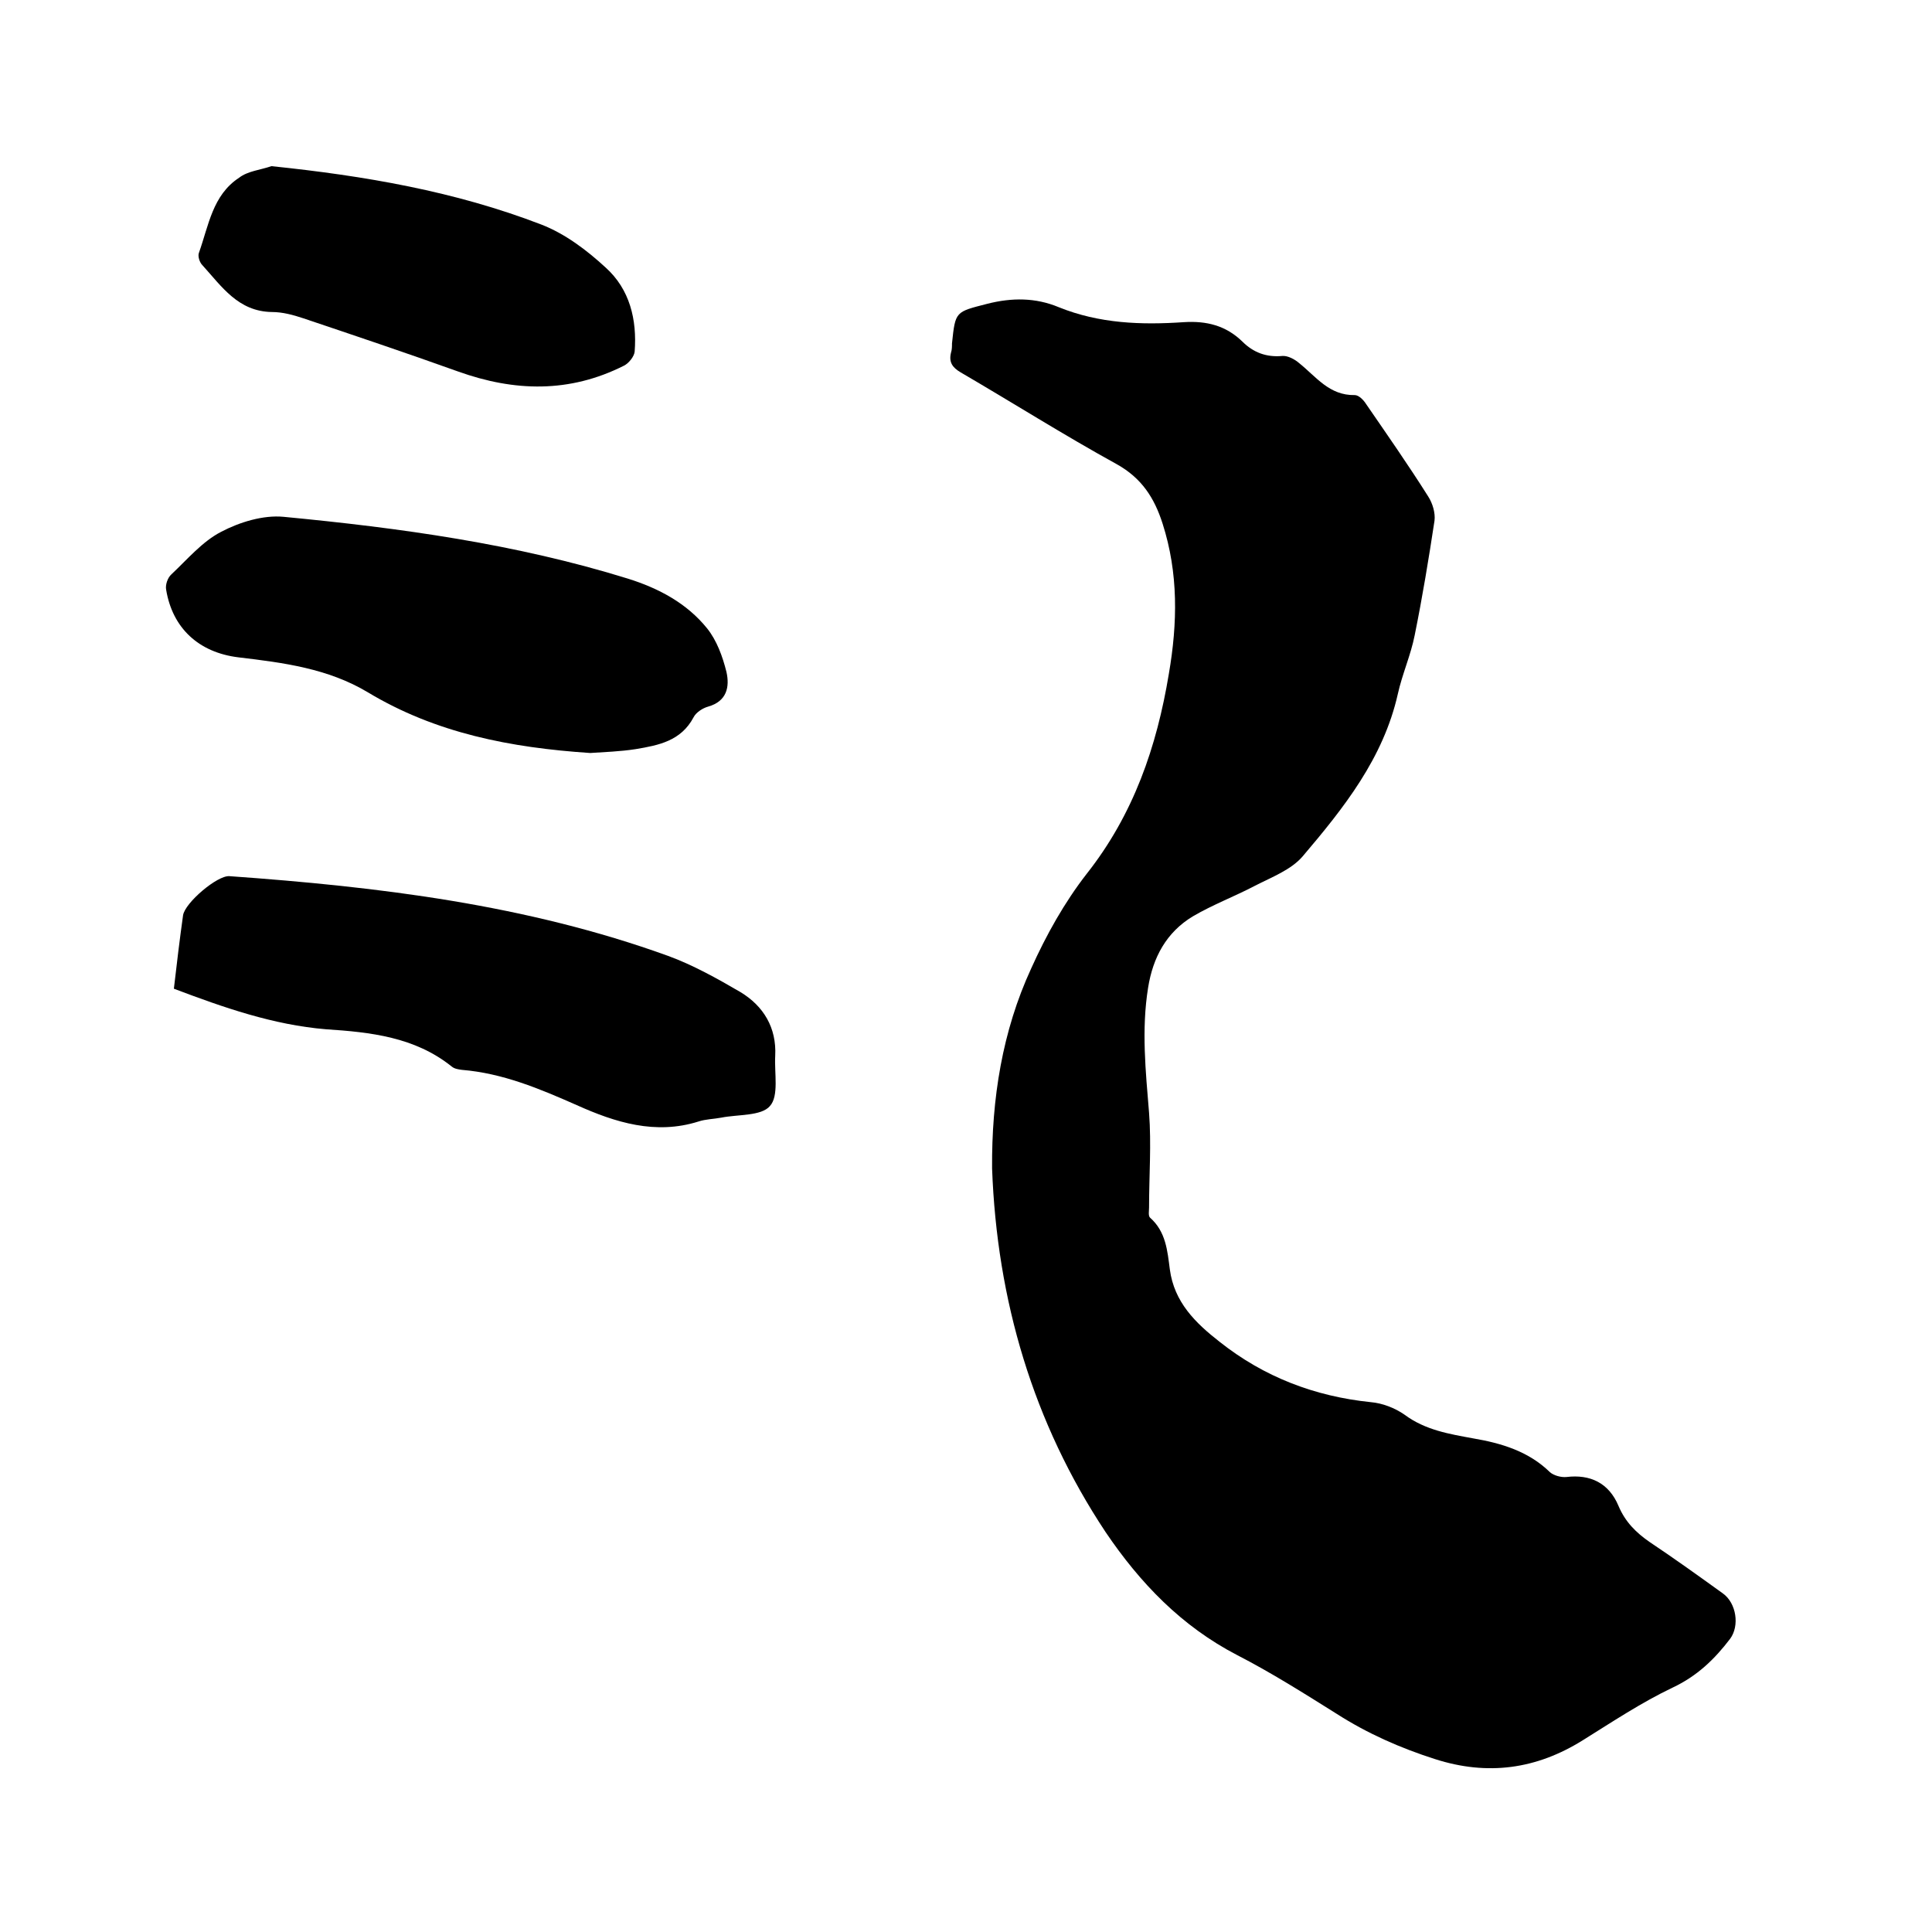
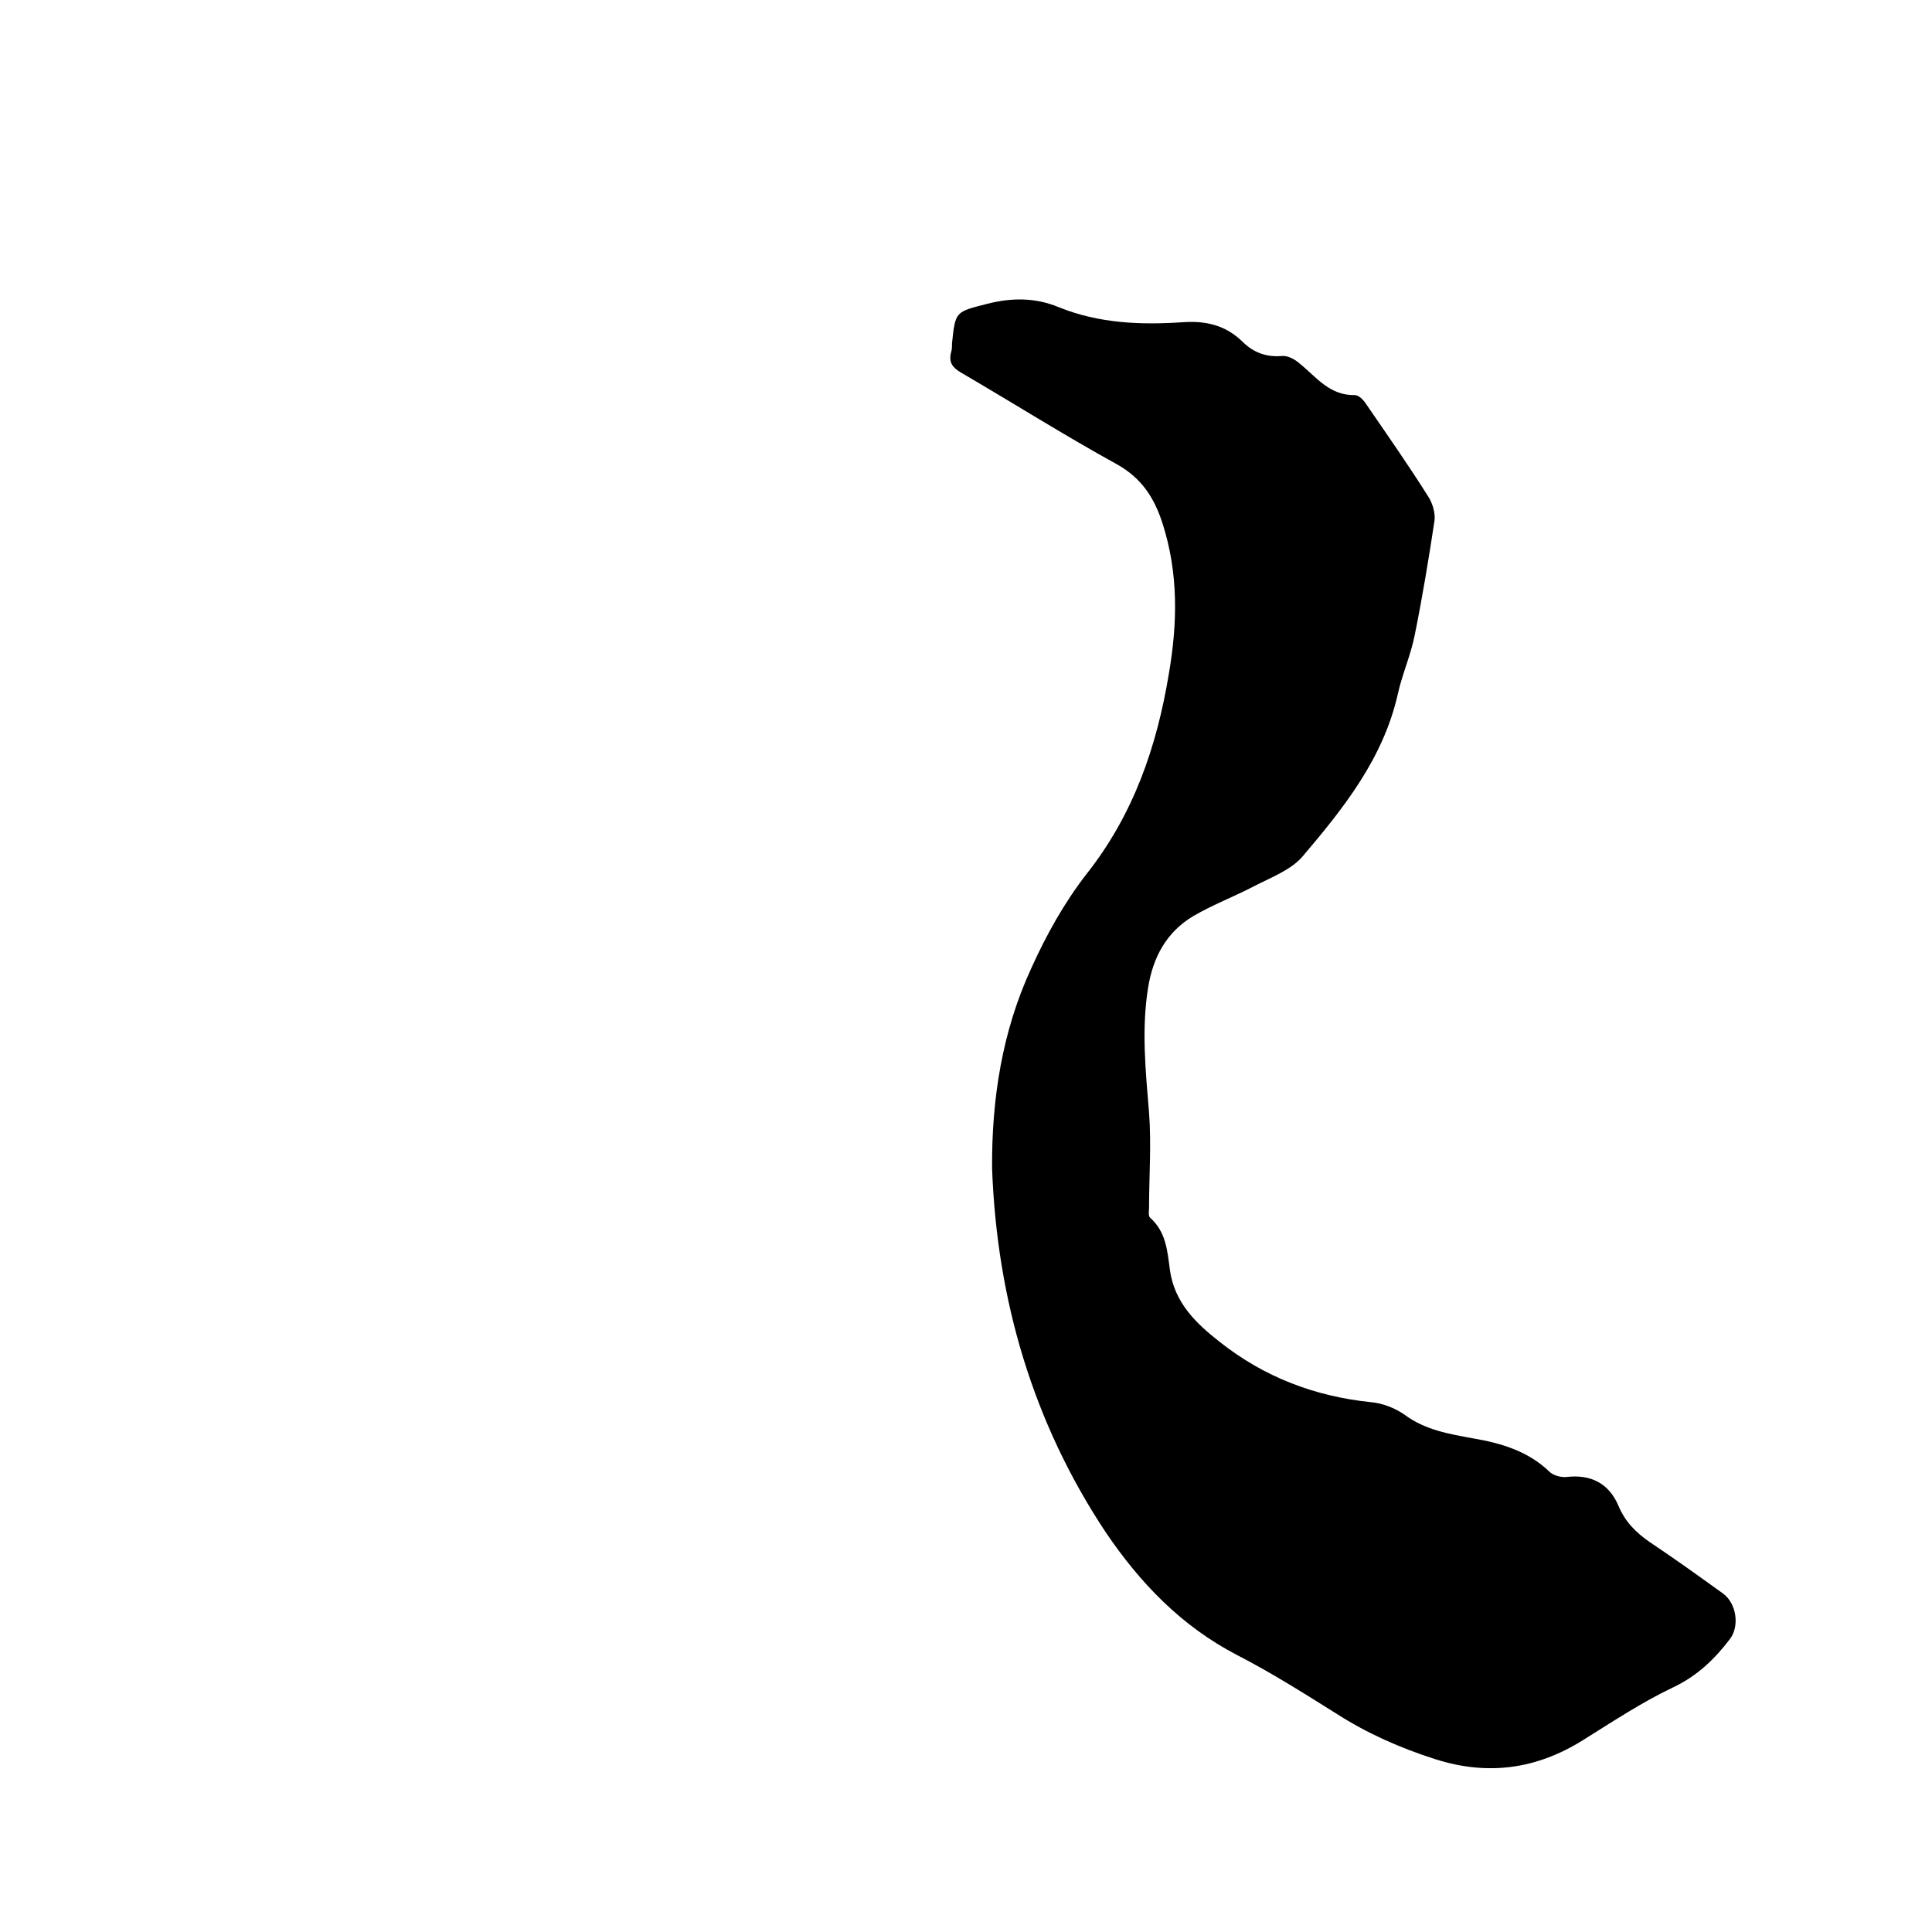
<svg xmlns="http://www.w3.org/2000/svg" enable-background="new 0 0 400 400" viewBox="0 0 400 400">
  <path d="m205.4 241.9c-.1-14.4 2.1-28.4 8.1-41.4 3.1-6.9 6.9-13.7 11.5-19.6 9.7-12.3 14.5-26.3 17-41.4 1.8-10.5 2-20.8-1.3-31.1-1.7-5.3-4.3-9.4-9.5-12.3-10.9-6-21.5-12.7-32.3-19-1.7-1-2.5-2.1-2-4.1.2-.6.2-1.3.2-1.9.7-6.7.7-6.5 7.3-8.2 5.1-1.3 10-1.3 14.8.7 8.4 3.4 17.1 3.7 25.9 3.1 4.7-.3 8.7.7 12.1 4 2.3 2.3 5 3.3 8.3 3 1.1-.1 2.6.7 3.5 1.5 3.5 2.8 6.2 6.7 11.5 6.6.8 0 1.8 1 2.3 1.8 4.4 6.4 8.8 12.7 12.9 19.2.9 1.4 1.5 3.4 1.3 5-1.2 7.9-2.5 15.8-4.1 23.7-.8 4.1-2.6 8.1-3.5 12.2-3 13.3-11.2 23.6-19.7 33.6-2.4 2.8-6.4 4.3-9.9 6.1-4.2 2.2-8.7 3.9-12.8 6.3-5.5 3.3-8.3 8.5-9.3 14.8-1.4 8.7-.5 17.3.2 25.9.5 6.5 0 13.1 0 19.6 0 .7-.2 1.7.2 2.1 3.3 2.9 3.6 6.9 4.1 10.7.9 6.8 5.3 11.1 10.3 15 9.2 7.3 19.7 11.3 31.3 12.5 2.4.2 5 1.2 7 2.6 4.3 3.2 9.3 4 14.2 4.9 5.9 1 11.5 2.7 15.9 7 .8.7 2.3 1.1 3.4 1 4.9-.6 8.8 1.2 10.8 6 1.4 3.3 3.6 5.5 6.5 7.5 5.1 3.4 10.1 7 15.1 10.6 2.8 2 3.5 6.7 1.5 9.4-3.2 4.2-6.8 7.7-11.9 10.1-6.5 3.1-12.5 7.1-18.6 10.9-9.6 6-19.7 7.4-30.6 3.9-7.2-2.3-14-5.3-20.4-9.4-6.7-4.2-13.5-8.5-20.5-12.1-11.6-6-20.2-15-27.3-25.5-15-22.6-22.5-48-23.5-75.3z" />
-   <path d="m36 204.7c.6-5.2 1.2-10.2 1.9-15.2.4-2.6 7.1-8.3 9.6-8.1 30.9 2.2 61.5 5.9 90.8 16.5 5.2 1.9 10.2 4.7 15 7.5 4.8 2.9 7.5 7.4 7.2 13.2-.2 3.6.8 8.3-1.1 10.4-1.8 2.1-6.6 1.7-10.1 2.4-1.6.3-3.2.3-4.7.8-8.9 2.8-17.2.2-25.2-3.4-7.7-3.4-15.3-6.6-23.8-7.3-.7-.1-1.5-.2-2.1-.7-7.6-6.1-16.8-7.1-26-7.7-10.9-.9-21.2-4.5-31.5-8.4z" />
-   <path d="m122.2 155.9c-16.5-1.1-32-4.1-46.1-12.6-8.2-4.9-17.4-6.1-26.7-7.2-8.3-1-13.7-6.1-15-14-.2-1 .3-2.5 1.1-3.2 3.3-3.1 6.4-6.8 10.3-8.8 3.8-2 8.7-3.5 12.9-3.1 24.1 2.3 48.1 5.6 71.3 12.8 6.4 2 12.2 5.1 16.4 10.3 2 2.5 3.2 5.8 4 9 .7 3.1.1 6.1-3.8 7.2-1.1.3-2.5 1.2-3 2.2-2.6 4.9-7.2 5.8-12 6.6-3.2.5-6.5.6-9.4.8z" />
-   <path d="m56.2 34.4c19.3 2 38 5.2 55.9 12.1 4.9 1.9 9.4 5.3 13.3 8.9 5 4.5 6.5 10.8 6 17.4-.1 1-1.2 2.4-2.2 2.9-11.3 5.7-22.7 5.4-34.4 1.2-10.6-3.8-21.3-7.4-32-11-2.1-.7-4.3-1.3-6.5-1.3-7-.1-10.4-5.3-14.4-9.7-.6-.6-1-1.9-.7-2.6 2-5.6 2.8-11.9 8.3-15.5 1.8-1.4 4.4-1.6 6.7-2.4z" />
</svg>